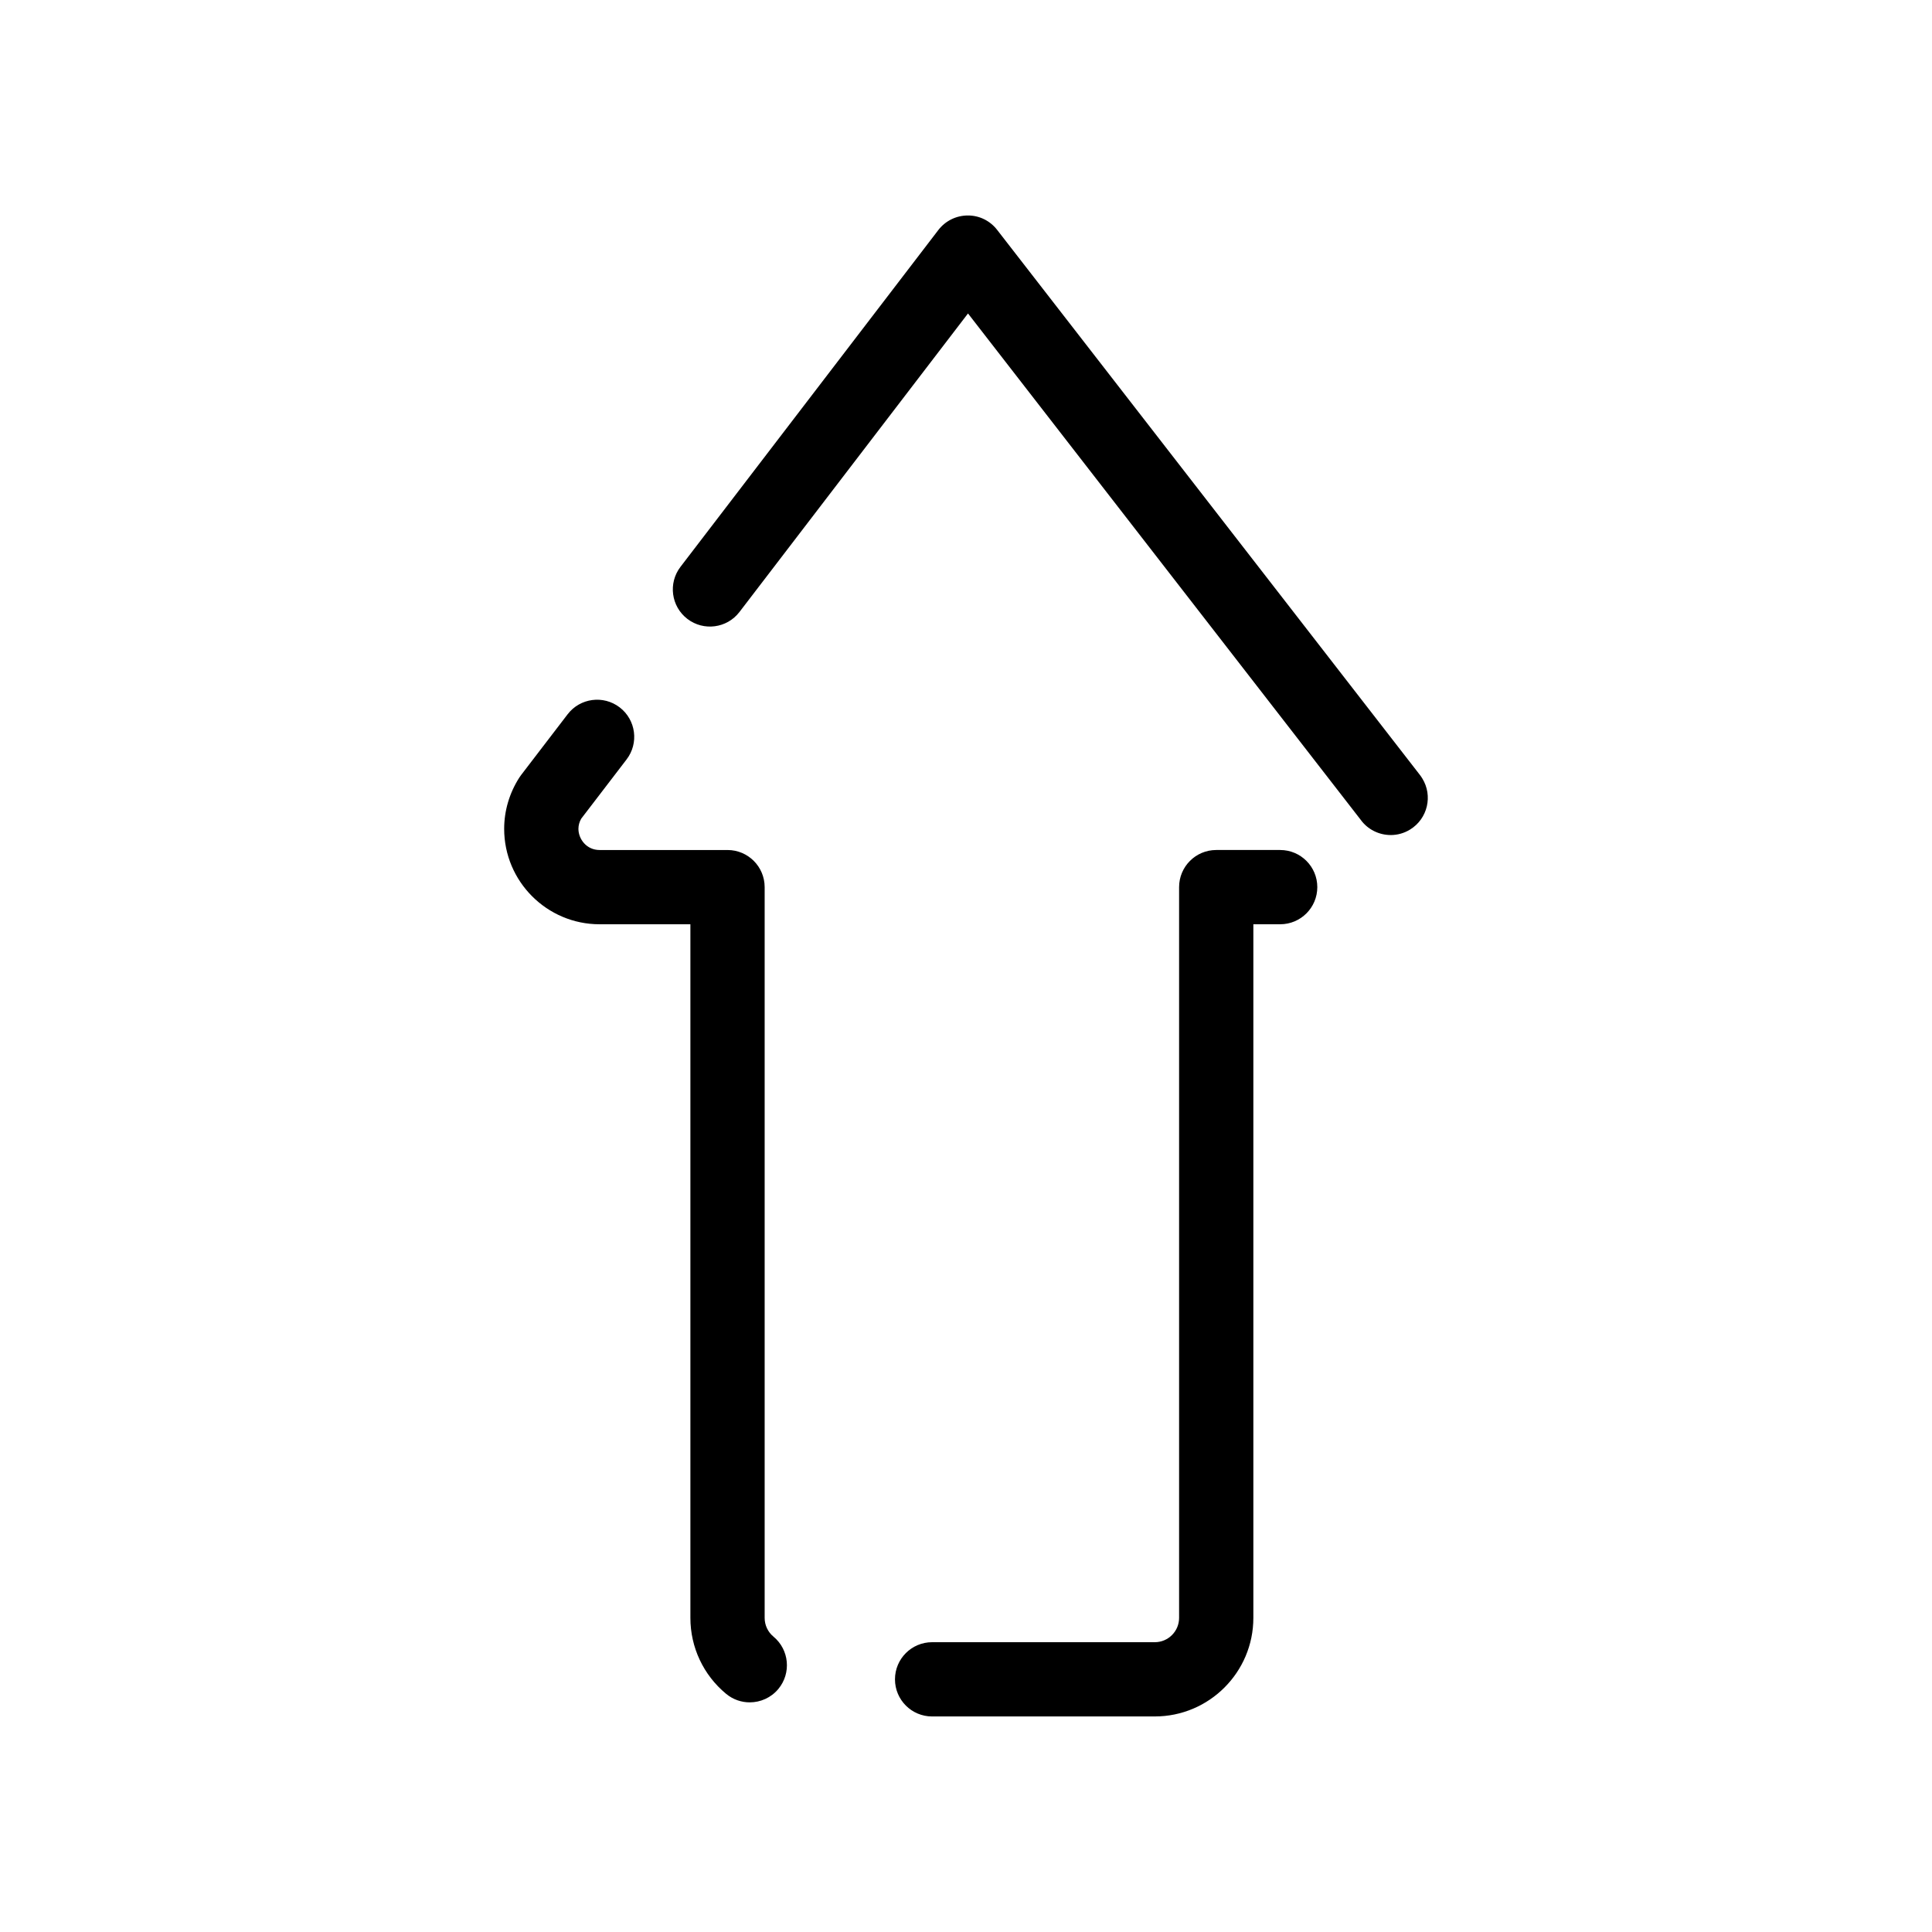
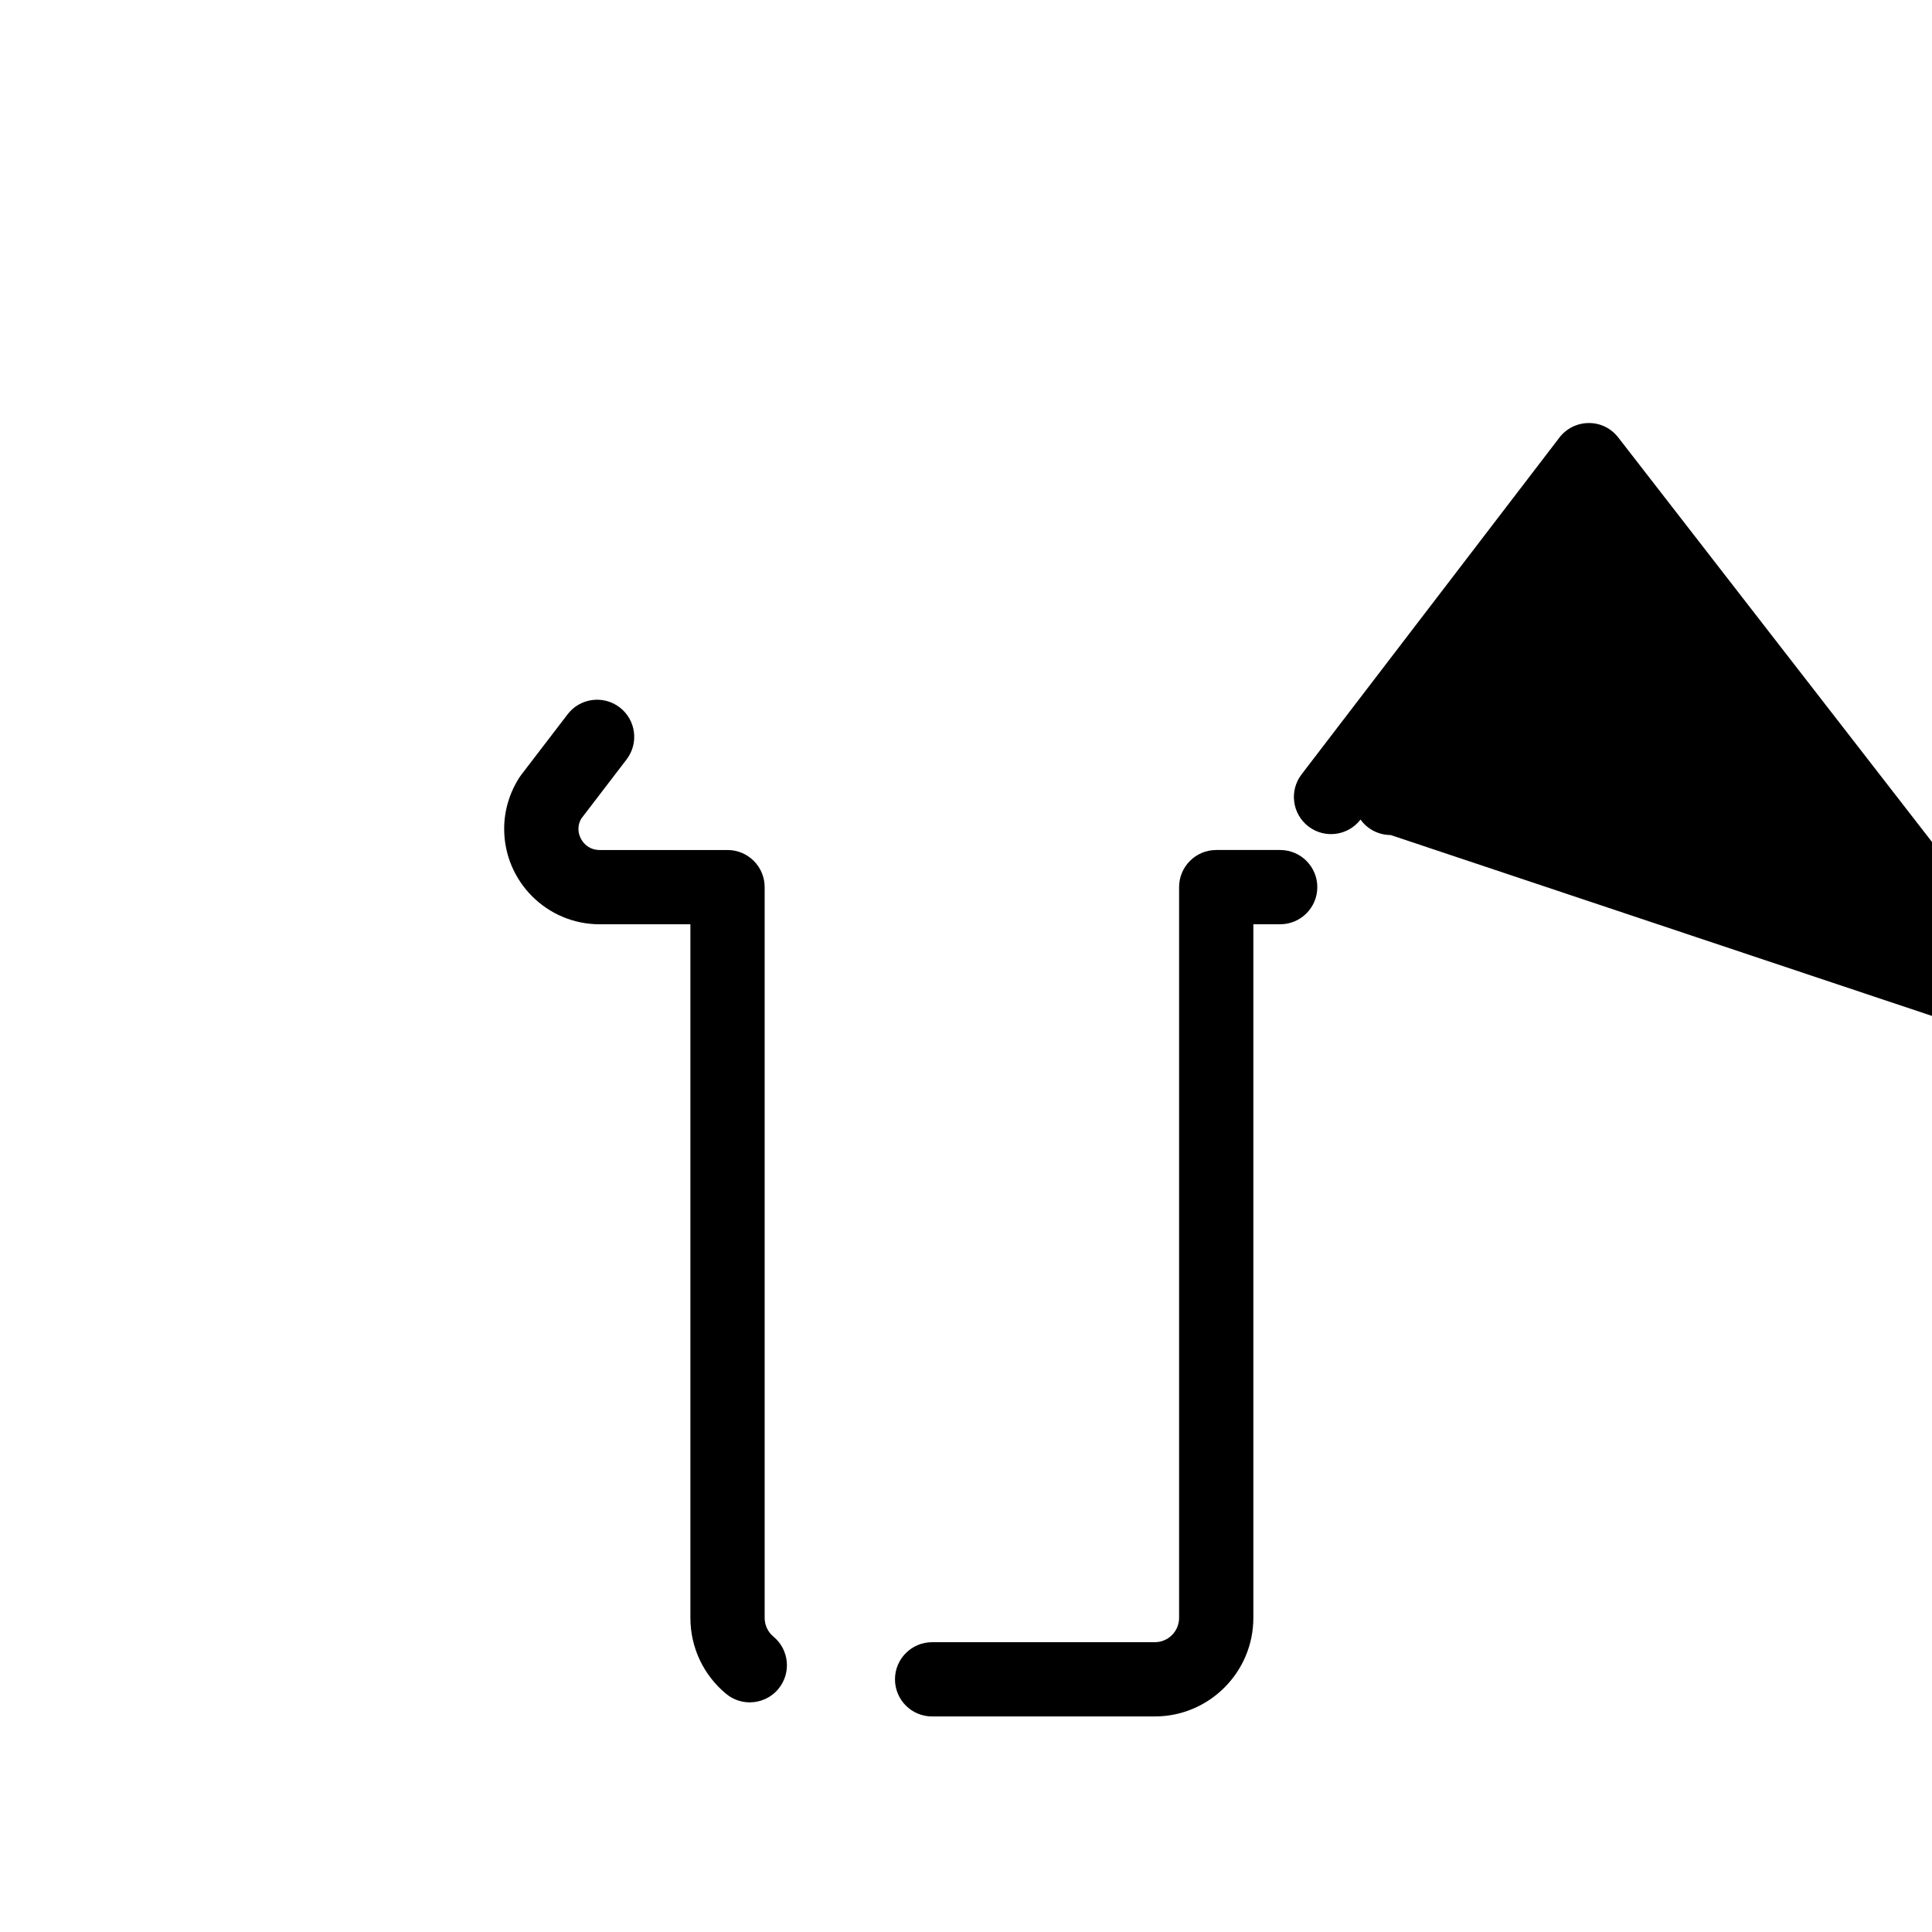
<svg xmlns="http://www.w3.org/2000/svg" fill="#000000" width="800px" height="800px" version="1.1" viewBox="144 144 512 512">
-   <path d="m450.03 598.88h-59.012c-5.434 0-9.84-4.406-9.84-9.84 0-5.434 4.406-9.84 9.84-9.84h59.012c3.551 0 6.441-2.891 6.441-6.441v-193.66c0-5.434 4.406-9.84 9.84-9.84h16.949c5.434 0 9.84 4.406 9.84 9.84 0 5.434-4.406 9.84-9.84 9.84h-7.109v183.82c0 14.402-11.719 26.117-26.121 26.117zm-107.34-3.738c-2.215 0-4.438-0.742-6.273-2.266-6.012-4.981-9.457-12.316-9.457-20.117v-183.82h-24.074c-13.938 0-25.277-11.344-25.277-25.289 0-4.777 1.383-9.469 4-13.562 0.148-0.234 0.309-0.461 0.477-0.684l12.336-16.113c3.305-4.316 9.48-5.137 13.797-1.832 4.316 3.305 5.133 9.48 1.832 13.797l-12.027 15.707c-0.488 0.855-0.734 1.758-0.734 2.688 0 2.699 2.141 5.609 5.598 5.609h33.914c5.434 0 9.84 4.406 9.84 9.84v193.66c0 1.926 0.852 3.734 2.34 4.965 4.184 3.469 4.762 9.672 1.297 13.855-1.949 2.348-4.758 3.559-7.586 3.559zm169.86-229.85c-3.082 0-6.102-1.449-8-4.102l-104.02-134.12-60.57 79.117c-3.305 4.316-9.48 5.137-13.797 1.832-4.316-3.305-5.133-9.48-1.832-13.797l68.332-89.258c1.855-2.422 4.731-3.848 7.781-3.859 3.086-0.027 5.938 1.398 7.805 3.809l112.03 144.44c0.102 0.133 0.199 0.266 0.293 0.402 0.102 0.148 0.242 0.359 0.336 0.512 2.859 4.621 1.434 10.684-3.188 13.547-1.609 1.004-3.398 1.48-5.164 1.48z" />
+   <path d="m450.03 598.88h-59.012c-5.434 0-9.84-4.406-9.84-9.84 0-5.434 4.406-9.84 9.84-9.84h59.012c3.551 0 6.441-2.891 6.441-6.441v-193.66c0-5.434 4.406-9.84 9.84-9.84h16.949c5.434 0 9.84 4.406 9.84 9.84 0 5.434-4.406 9.84-9.84 9.84h-7.109v183.82c0 14.402-11.719 26.117-26.121 26.117zm-107.34-3.738c-2.215 0-4.438-0.742-6.273-2.266-6.012-4.981-9.457-12.316-9.457-20.117v-183.82h-24.074c-13.938 0-25.277-11.344-25.277-25.289 0-4.777 1.383-9.469 4-13.562 0.148-0.234 0.309-0.461 0.477-0.684l12.336-16.113c3.305-4.316 9.48-5.137 13.797-1.832 4.316 3.305 5.133 9.48 1.832 13.797l-12.027 15.707c-0.488 0.855-0.734 1.758-0.734 2.688 0 2.699 2.141 5.609 5.598 5.609h33.914c5.434 0 9.84 4.406 9.84 9.84v193.66c0 1.926 0.852 3.734 2.34 4.965 4.184 3.469 4.762 9.672 1.297 13.855-1.949 2.348-4.758 3.559-7.586 3.559zm169.86-229.85c-3.082 0-6.102-1.449-8-4.102c-3.305 4.316-9.48 5.137-13.797 1.832-4.316-3.305-5.133-9.48-1.832-13.797l68.332-89.258c1.855-2.422 4.731-3.848 7.781-3.859 3.086-0.027 5.938 1.398 7.805 3.809l112.03 144.44c0.102 0.133 0.199 0.266 0.293 0.402 0.102 0.148 0.242 0.359 0.336 0.512 2.859 4.621 1.434 10.684-3.188 13.547-1.609 1.004-3.398 1.48-5.164 1.48z" />
</svg>